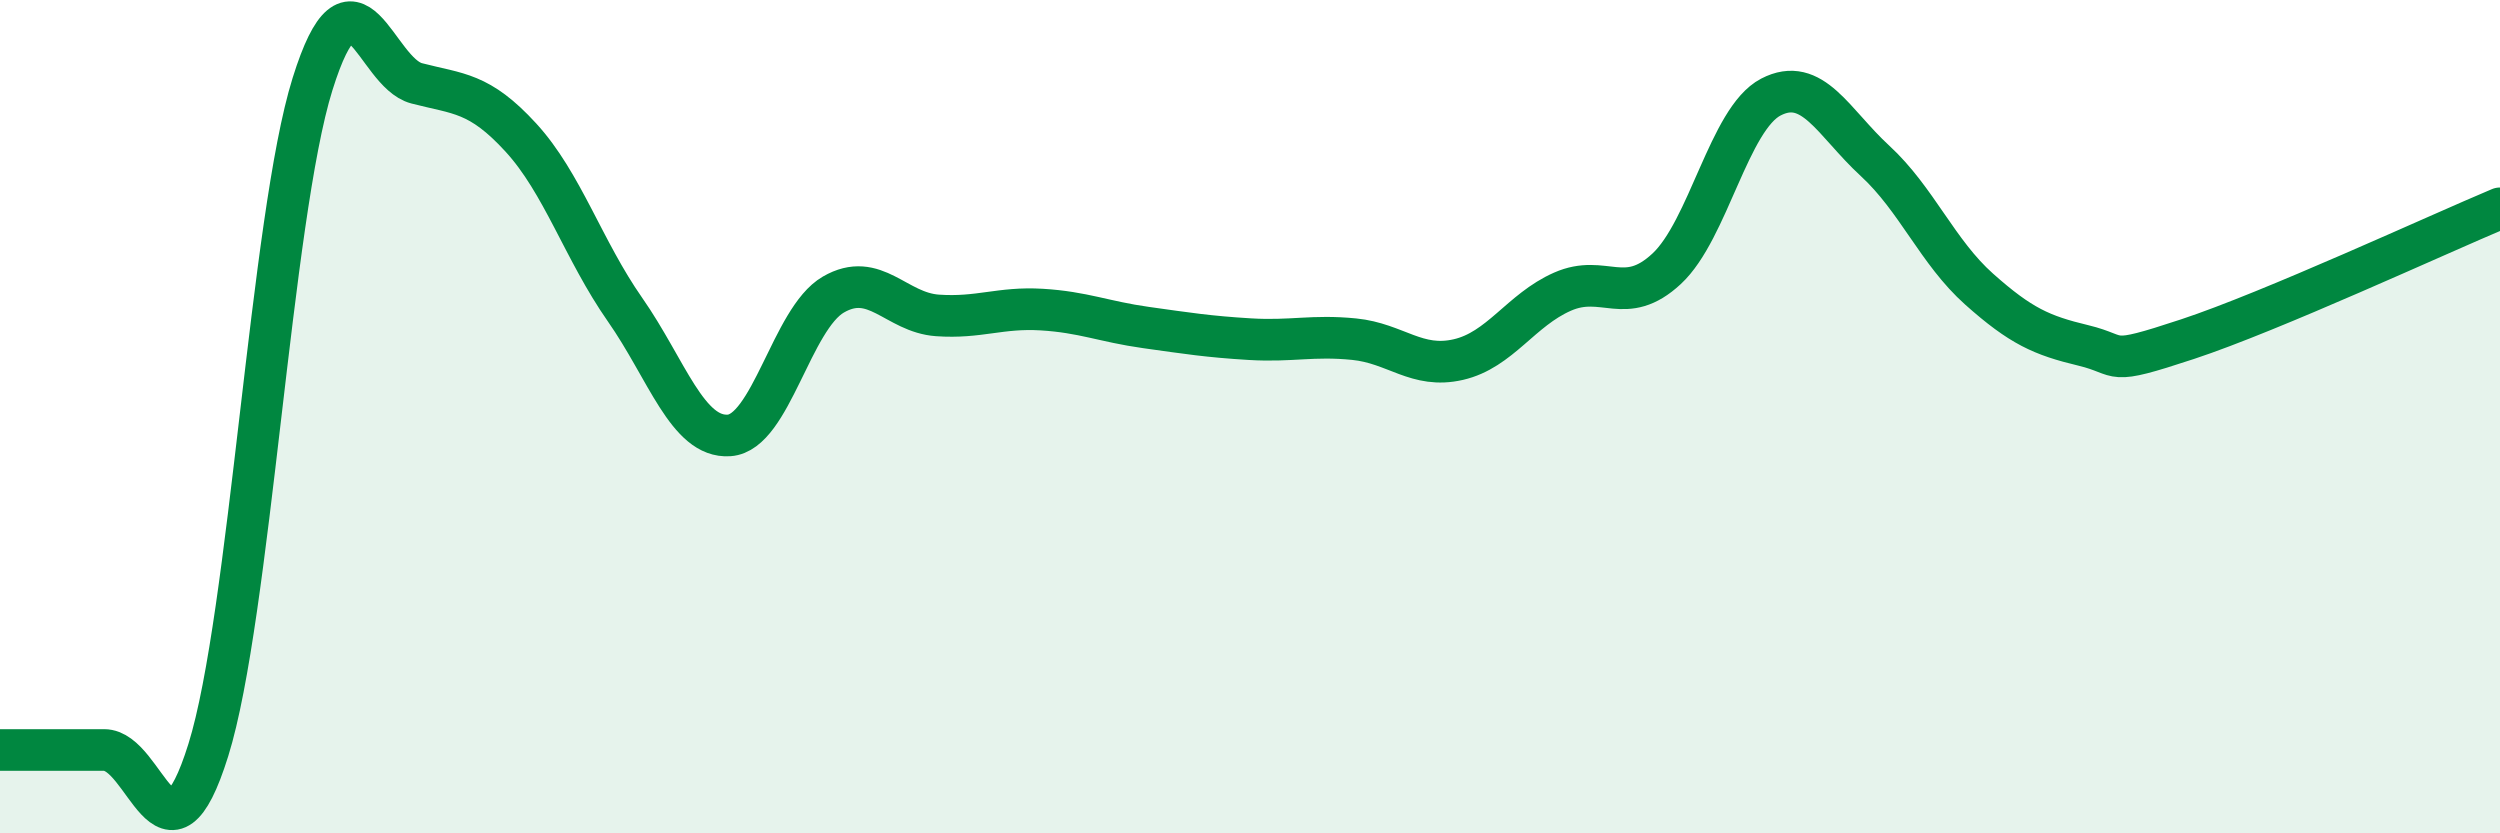
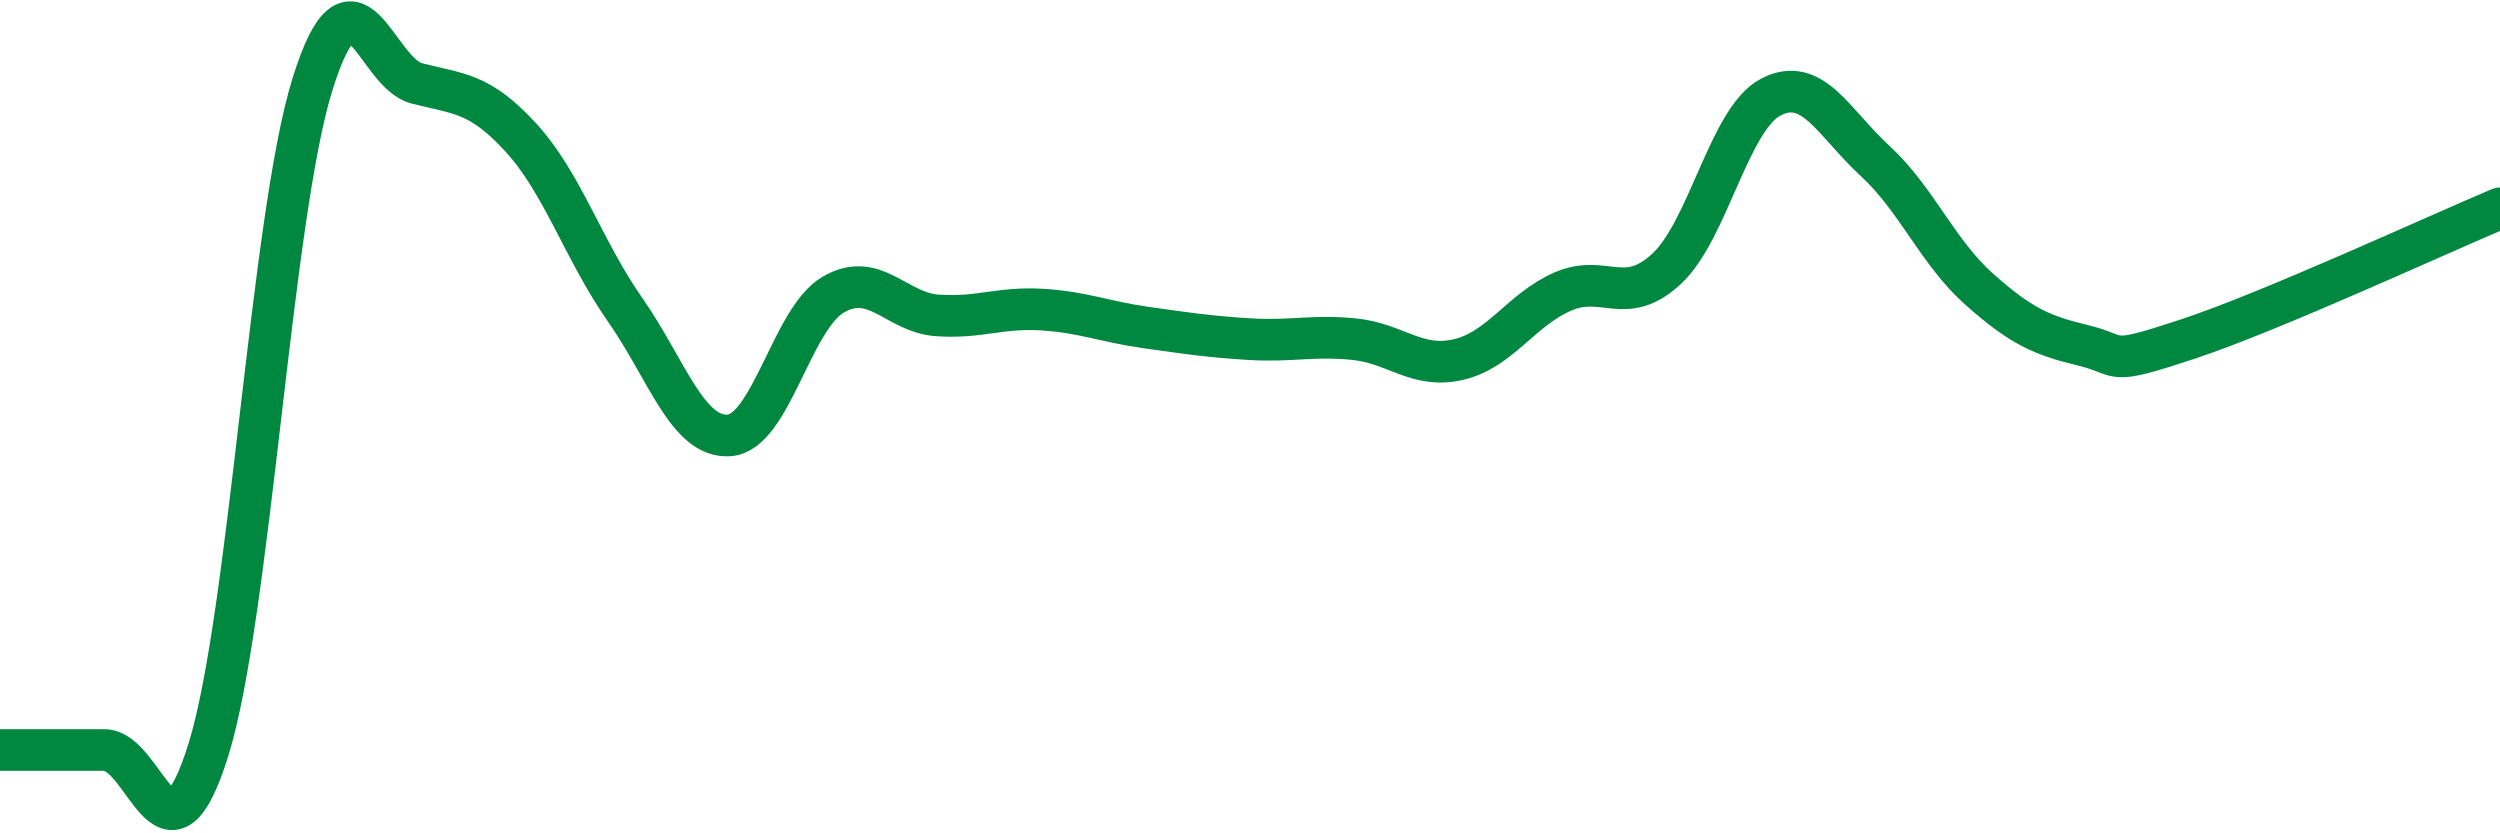
<svg xmlns="http://www.w3.org/2000/svg" width="60" height="20" viewBox="0 0 60 20">
-   <path d="M 0,18 C 0.5,18 1.5,18 2.5,18 C 3.5,18 4,21.2 5,18 C 6,14.8 6.5,5.22 7.5,2.02 C 8.5,-1.18 9,1.74 10,2 C 11,2.26 11.5,2.21 12.5,3.3 C 13.5,4.39 14,6 15,7.43 C 16,8.86 16.5,10.52 17.5,10.45 C 18.5,10.38 19,7.65 20,7.07 C 21,6.49 21.5,7.5 22.5,7.57 C 23.5,7.64 24,7.37 25,7.43 C 26,7.49 26.5,7.72 27.5,7.86 C 28.5,8 29,8.08 30,8.14 C 31,8.2 31.5,8.04 32.5,8.14 C 33.5,8.24 34,8.86 35,8.63 C 36,8.4 36.5,7.44 37.5,7 C 38.5,6.56 39,7.38 40,6.45 C 41,5.52 41.5,2.85 42.5,2.33 C 43.5,1.81 44,2.94 45,3.86 C 46,4.78 46.5,6.05 47.5,6.94 C 48.5,7.83 49,8.05 50,8.29 C 51,8.53 50.5,8.8 52.5,8.14 C 54.5,7.48 58.5,5.63 60,5L60 20L0 20Z" fill="#008740" opacity="0.1" stroke-linecap="round" stroke-linejoin="round" />
  <path d="M 0,18 C 0.5,18 1.5,18 2.5,18 C 3.5,18 4,21.2 5,18 C 6,14.8 6.5,5.22 7.5,2.02 C 8.5,-1.18 9,1.74 10,2 C 11,2.26 11.5,2.21 12.5,3.3 C 13.5,4.39 14,6 15,7.43 C 16,8.86 16.5,10.52 17.5,10.45 C 18.5,10.38 19,7.65 20,7.07 C 21,6.49 21.5,7.5 22.5,7.57 C 23.5,7.64 24,7.37 25,7.43 C 26,7.49 26.5,7.72 27.5,7.86 C 28.5,8 29,8.08 30,8.14 C 31,8.2 31.5,8.04 32.5,8.14 C 33.5,8.24 34,8.86 35,8.63 C 36,8.4 36.5,7.44 37.5,7 C 38.5,6.56 39,7.38 40,6.45 C 41,5.52 41.5,2.85 42.5,2.33 C 43.5,1.81 44,2.94 45,3.86 C 46,4.78 46.5,6.05 47.5,6.94 C 48.5,7.83 49,8.05 50,8.29 C 51,8.53 50.5,8.8 52.5,8.14 C 54.5,7.48 58.5,5.63 60,5" stroke="#008740" stroke-width="1" fill="none" stroke-linecap="round" stroke-linejoin="round" />
</svg>